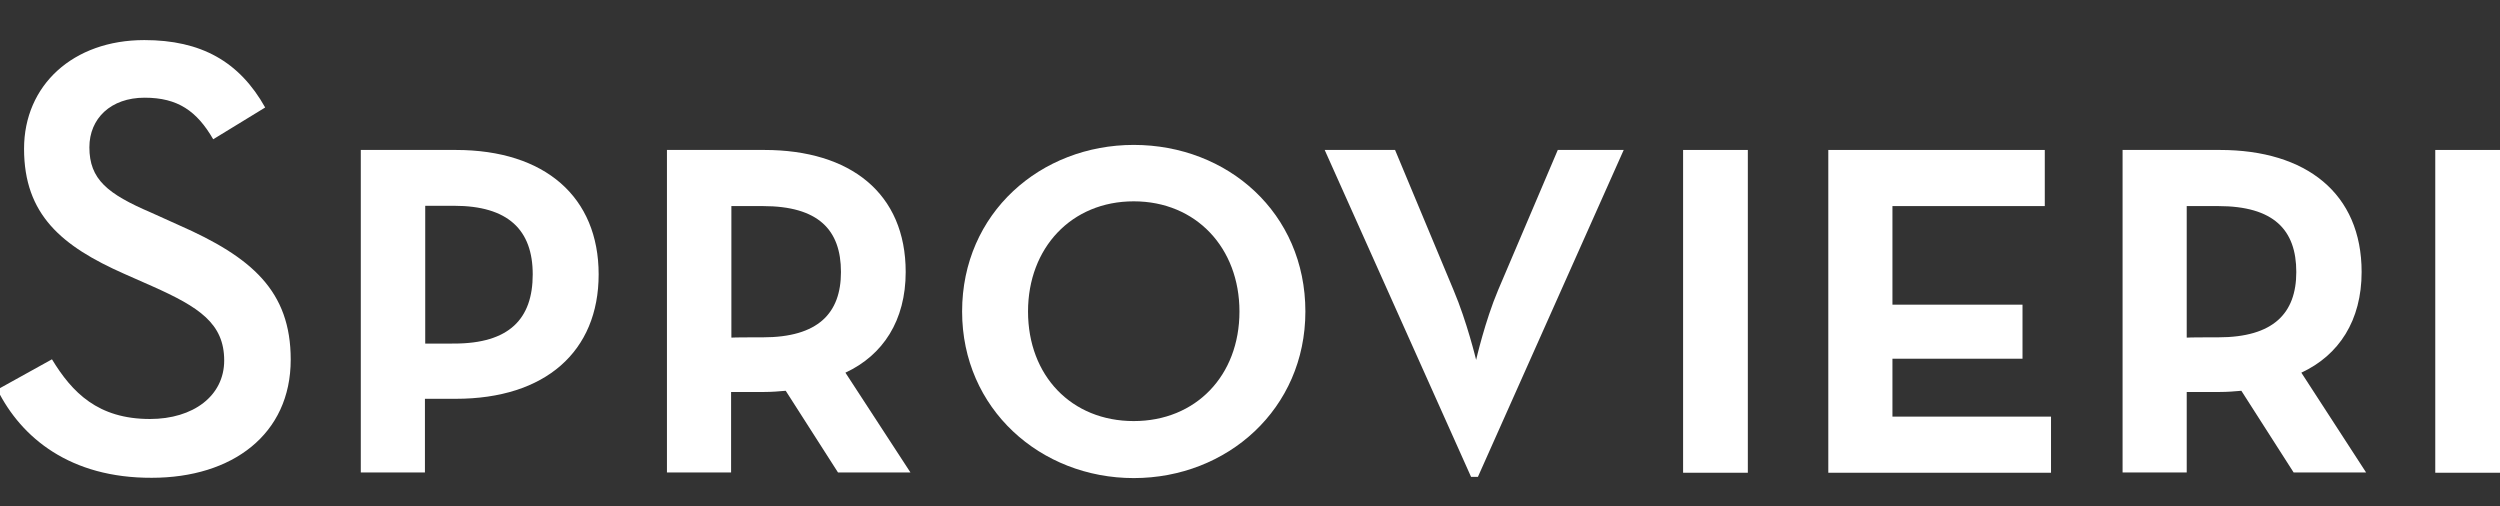
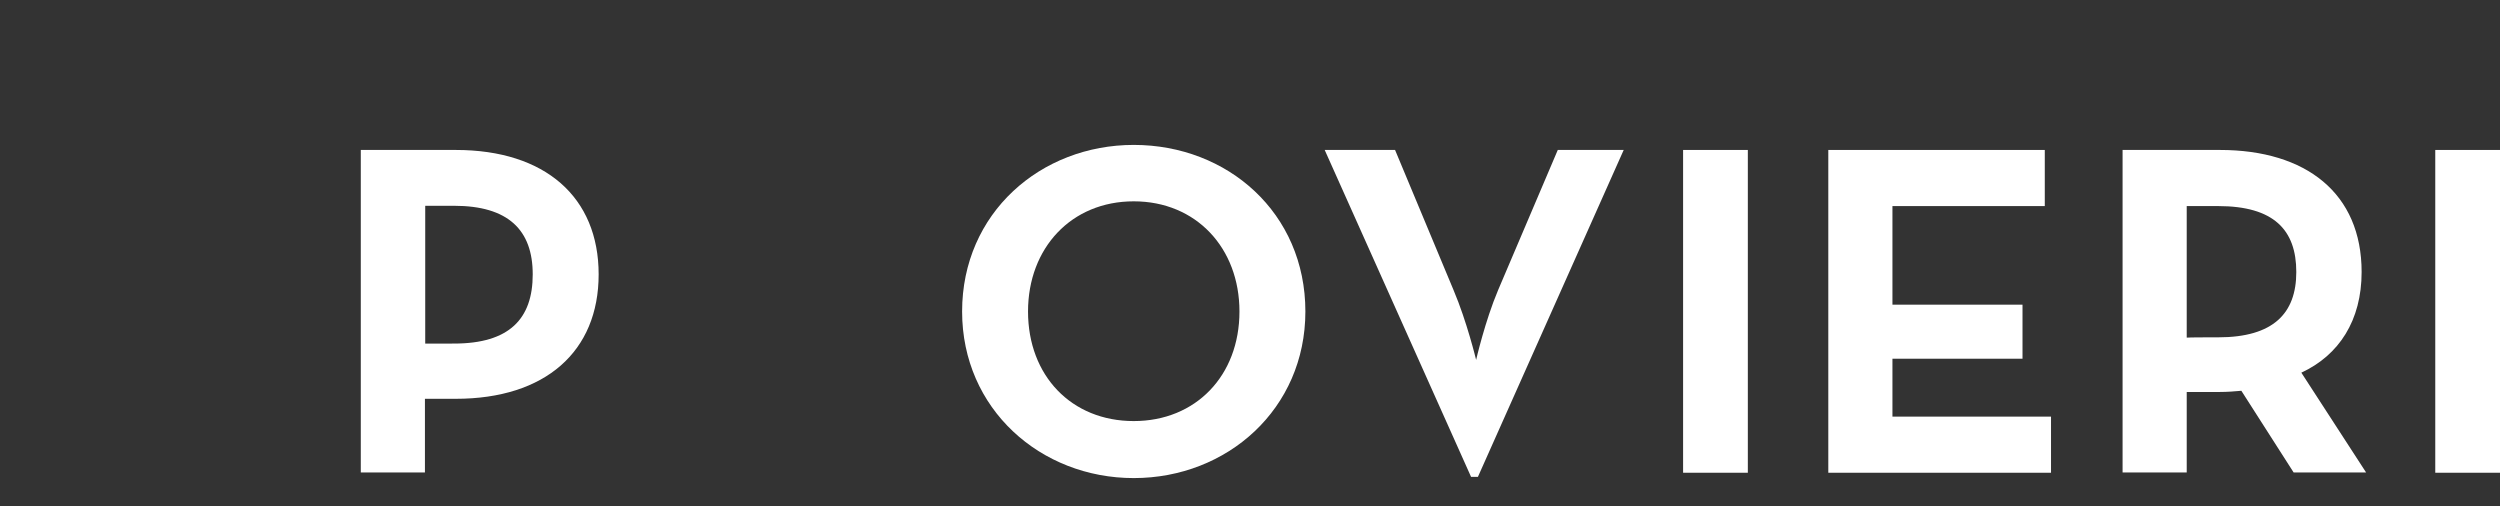
<svg xmlns="http://www.w3.org/2000/svg" version="1.1" id="Capa_1" x="0px" y="0px" viewBox="0 0 841.9 170.5" style="enable-background:new 0 0 841.9 170.5;" xml:space="preserve">
  <rect x="0" y="0" width="841.9" height="170.5" fill="#333333" stroke="none" />
  <style type="text/css">
	.st0{fill:#FFFFFF;}
</style>
  <g>
-     <path class="st0" d="M-0.9,131.2L17.5,121c6.8,11.2,15.5,20.1,33,20.1c14.6,0,25-7.8,25-19.7c0-12.5-8.5-18-24.2-25l-9.5-4.2   c-21-9.3-33.7-19.9-33.7-42.1c0-21.4,16.5-36.6,40.5-36.6c19.1,0,32,7.2,40.7,22.7L71.8,46.9c-5.5-9.5-11.9-14-23.1-14   c-11.4,0-18.6,7-18.6,16.7c0,10.8,6.1,15.7,20.8,22l9.3,4.2c24.6,10.8,37.7,22.2,37.7,45.3c0,25.2-19.7,39.8-46.8,39.8   C23.7,161,7.2,147.5-0.9,131.2z" />
    <path class="st0" d="M121.5,50.5h32c30.1,0,48.1,15.9,48.1,41.9s-18,41.9-48.1,41.9h-10.4v24.8h-21.6   C121.5,159.1,121.5,50.5,121.5,50.5z M152.9,115.7c18.6,0,26.5-8.3,26.5-23.3s-8.3-23.1-26.5-23.1h-9.7v46.4L152.9,115.7   L152.9,115.7z" />
-     <path class="st0" d="M306.6,159.1h-24.4l-17.6-27.5c-2.3,0.2-4.7,0.4-7.2,0.4h-11.2v27.1h-21.6V50.5h32.8c29,0,47.6,14.6,47.6,41.1   c0,16.3-7.6,28-20.3,33.9L306.6,159.1z M256.9,113.6c18.6,0,26.3-8.1,26.3-22c0-14.2-7.6-22.2-26.3-22.2h-10.6v44.3   C246.3,113.6,256.9,113.6,256.9,113.6z" />
    <path class="st0" d="M324,104.9c0-33.2,26.5-56.1,57.8-56.1c31.6,0,57.8,22.9,57.8,56.1c0,32.8-26.3,56.1-57.8,56.1   C350.4,161,324,137.7,324,104.9z M417.4,104.9c0-21.4-14.6-37.1-35.6-37.1s-35.6,15.7-35.6,37.1c0,21.6,14.6,36.9,35.6,36.9   C402.7,141.8,417.4,126.5,417.4,104.9z" />
    <path class="st0" d="M446.1,50.5h23.7l19.7,47.2c4.5,10.6,7.6,23.5,7.6,23.5s3-13.1,7.4-23.5l20.1-47.2h22.2l-49.1,110.1h-2.3   L446.1,50.5z" />
    <path class="st0" d="M566.8,50.5h21.8v108.7h-21.8V50.5z" />
    <path class="st0" d="M615.7,50.5h72.9v18.9h-51.3v33.2h43.8v18.2h-43.8v19.5h53.4v18.9h-75V50.5z" />
    <path class="st0" d="M796.8,159.1h-24.4l-17.6-27.5c-2.3,0.2-4.7,0.4-7.2,0.4h-11.2v27.1h-21.6V50.5h32.8c29,0,47.7,14.6,47.7,41.1   c0,16.3-7.6,28-20.3,33.9L796.8,159.1z M747,113.6c18.6,0,26.3-8.1,26.3-22c0-14.2-7.6-22.2-26.3-22.2h-10.6v44.3   C736.4,113.6,747,113.6,747,113.6z" />
    <path class="st0" d="M820.1,50.5h21.8v108.7h-21.8V50.5z" />
  </g>
</svg>